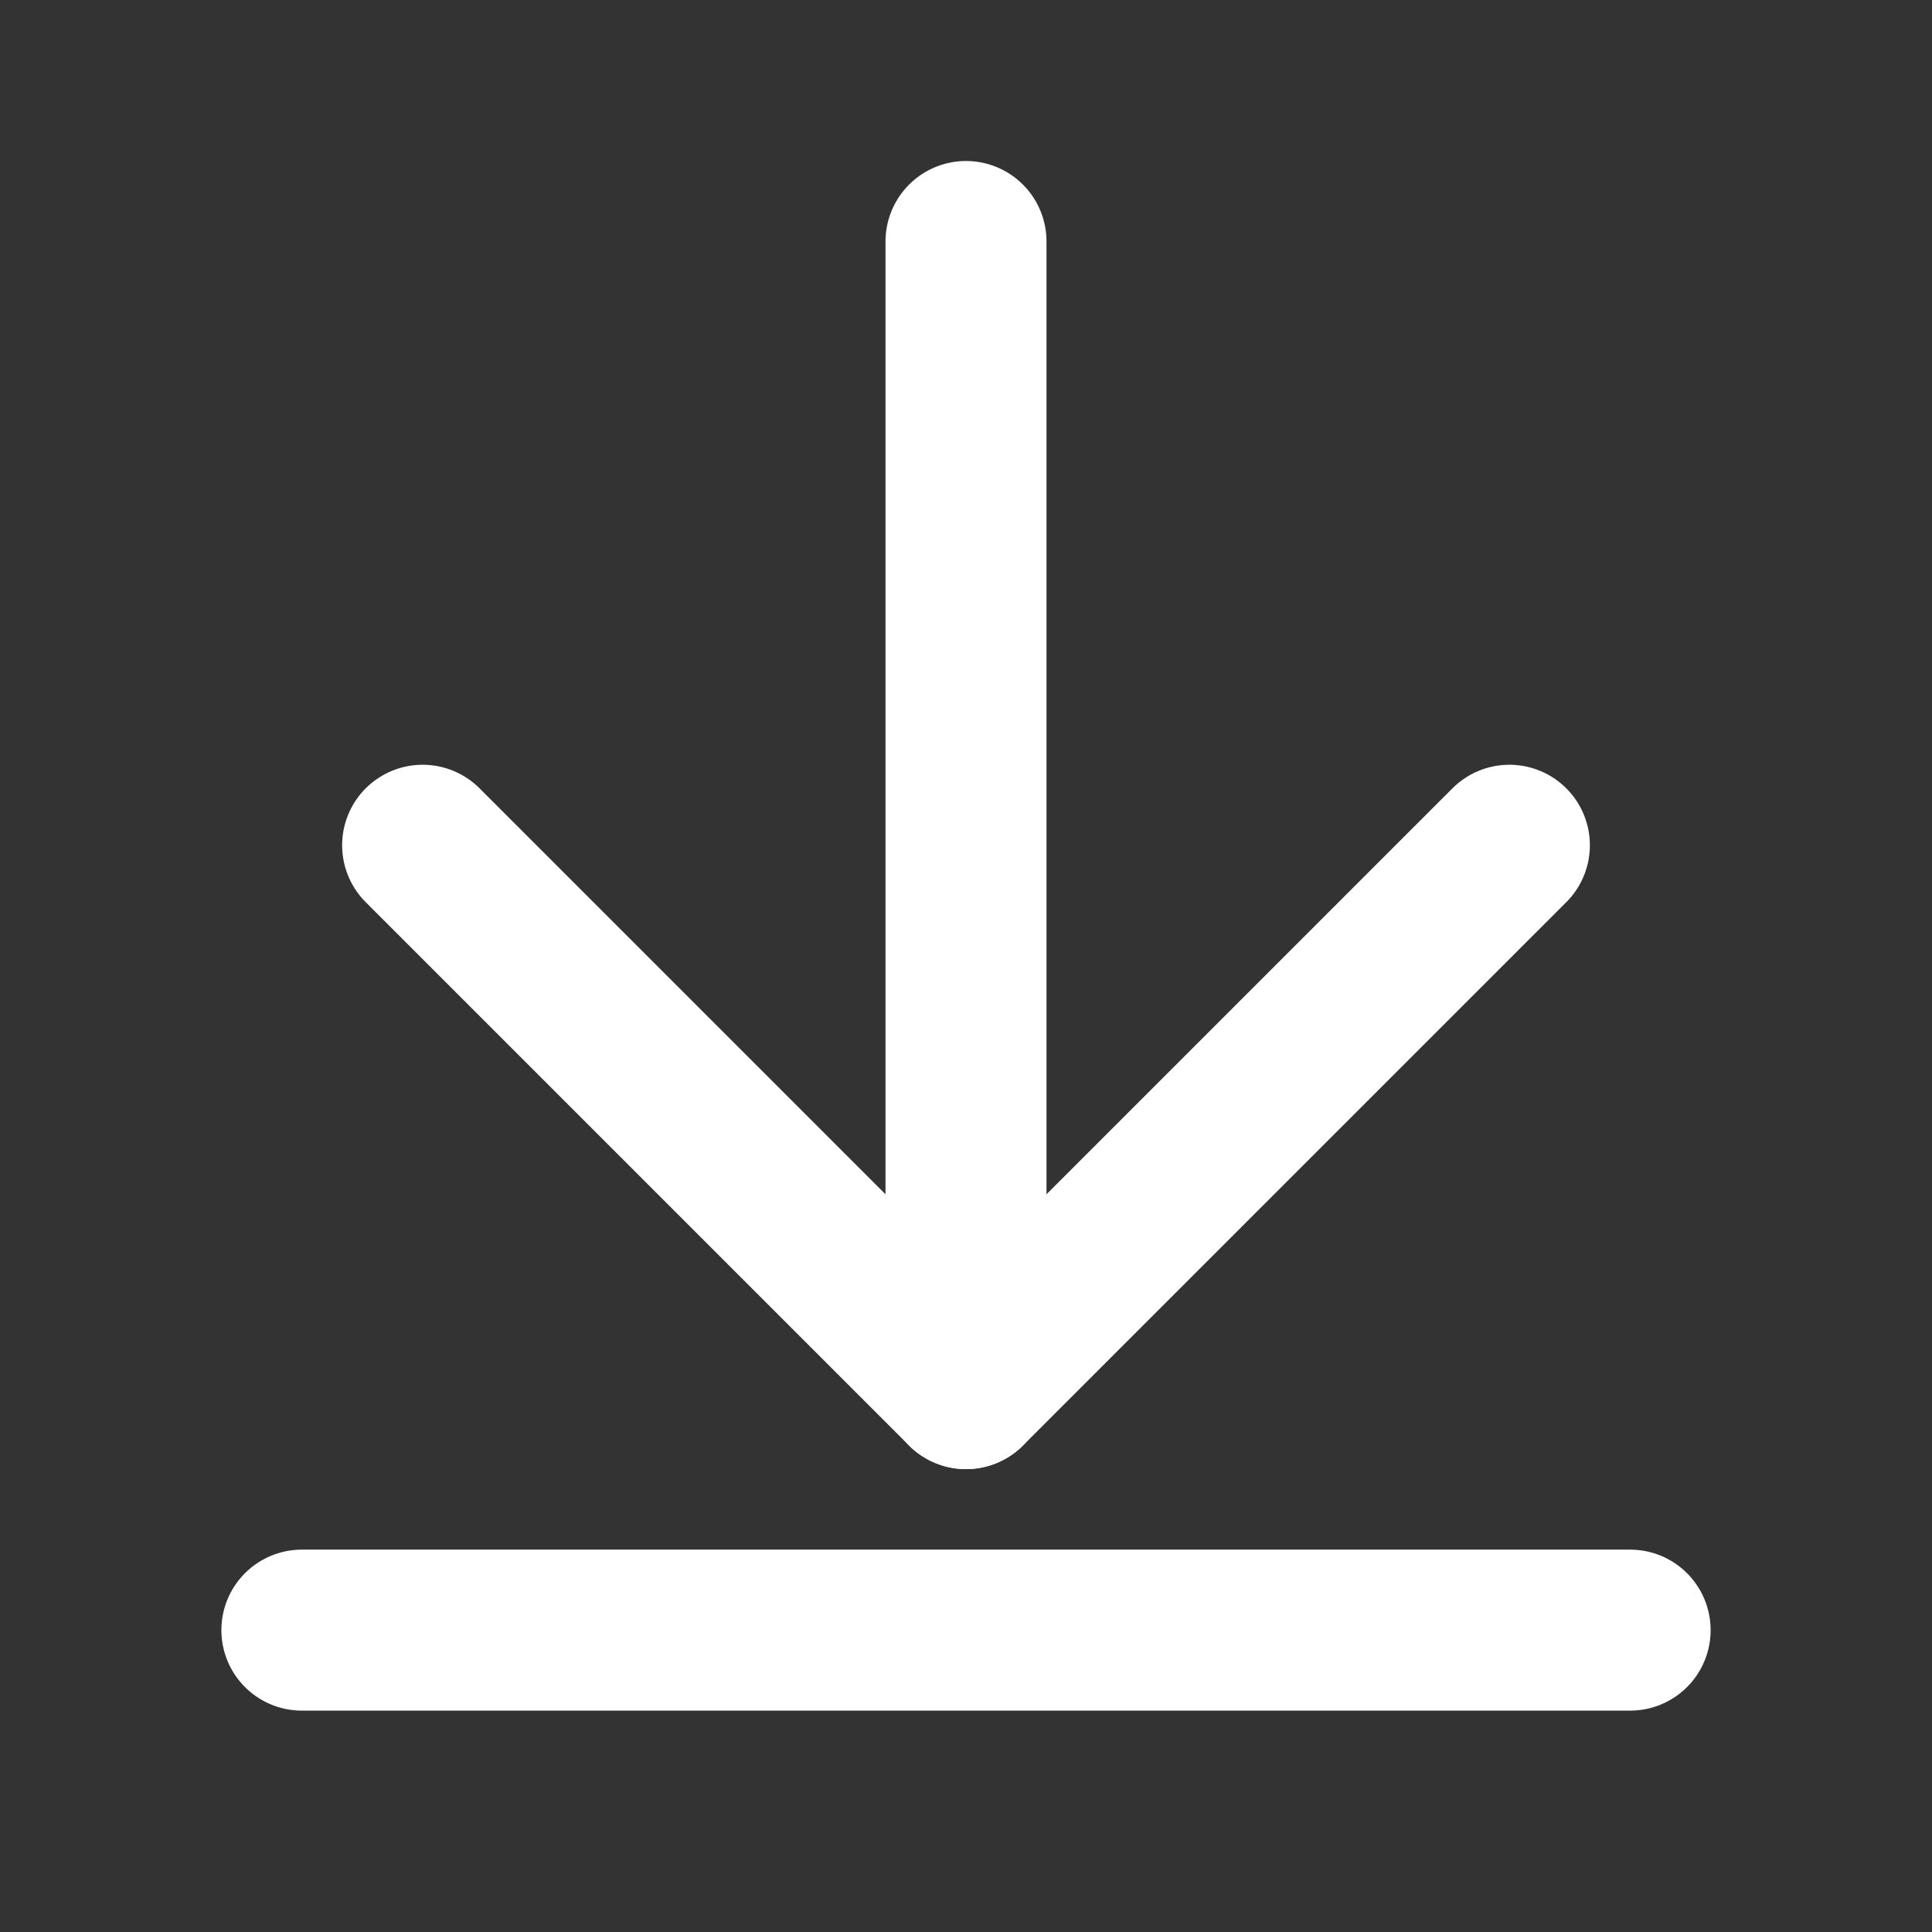
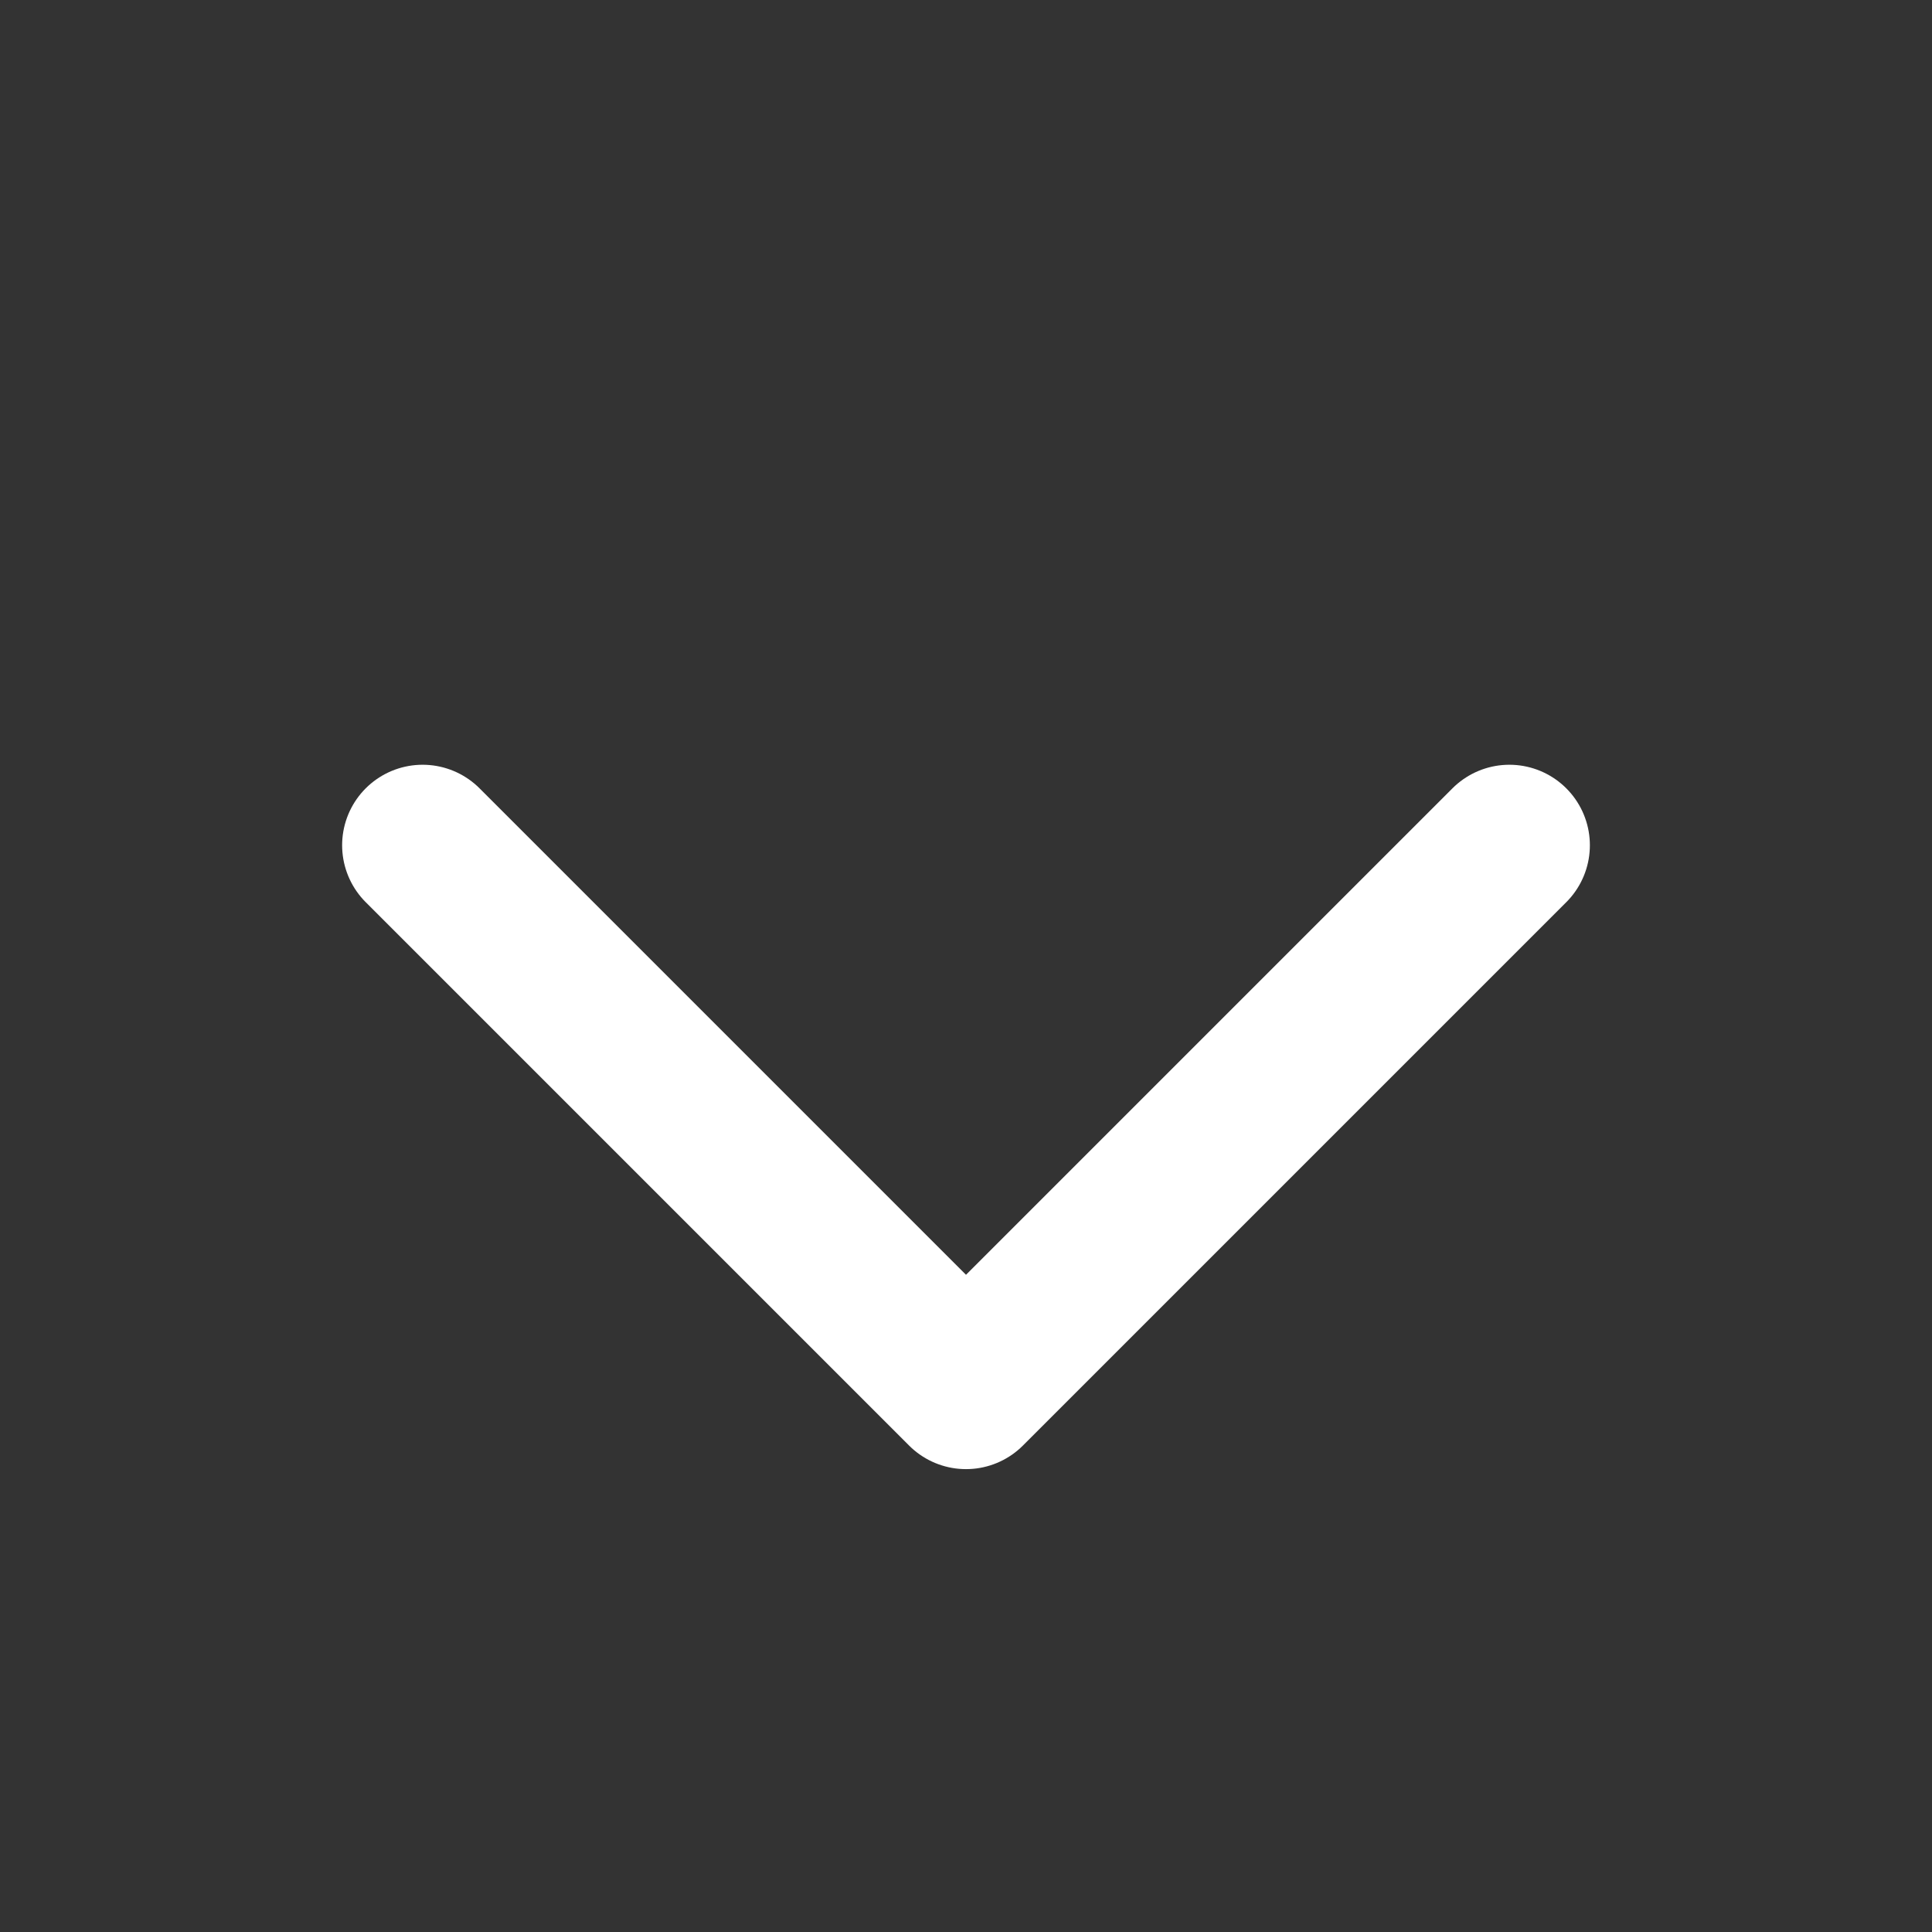
<svg xmlns="http://www.w3.org/2000/svg" width="24" height="24" viewBox="0 0 24 24" fill="none">
  <rect x="0" y="0" width="24" height="24" fill="#333333" stroke="none" />
-   <path d="M12 3V17.25" stroke="white" stroke-width="2" stroke-linecap="round" stroke-linejoin="round" />
  <path d="M5.25 10.5L12 17.25L18.75 10.5" stroke="white" stroke-width="2" stroke-linecap="round" stroke-linejoin="round" />
-   <path d="M3.75 20.25H20.25" stroke="white" stroke-width="2" stroke-linecap="round" stroke-linejoin="round" />
</svg>